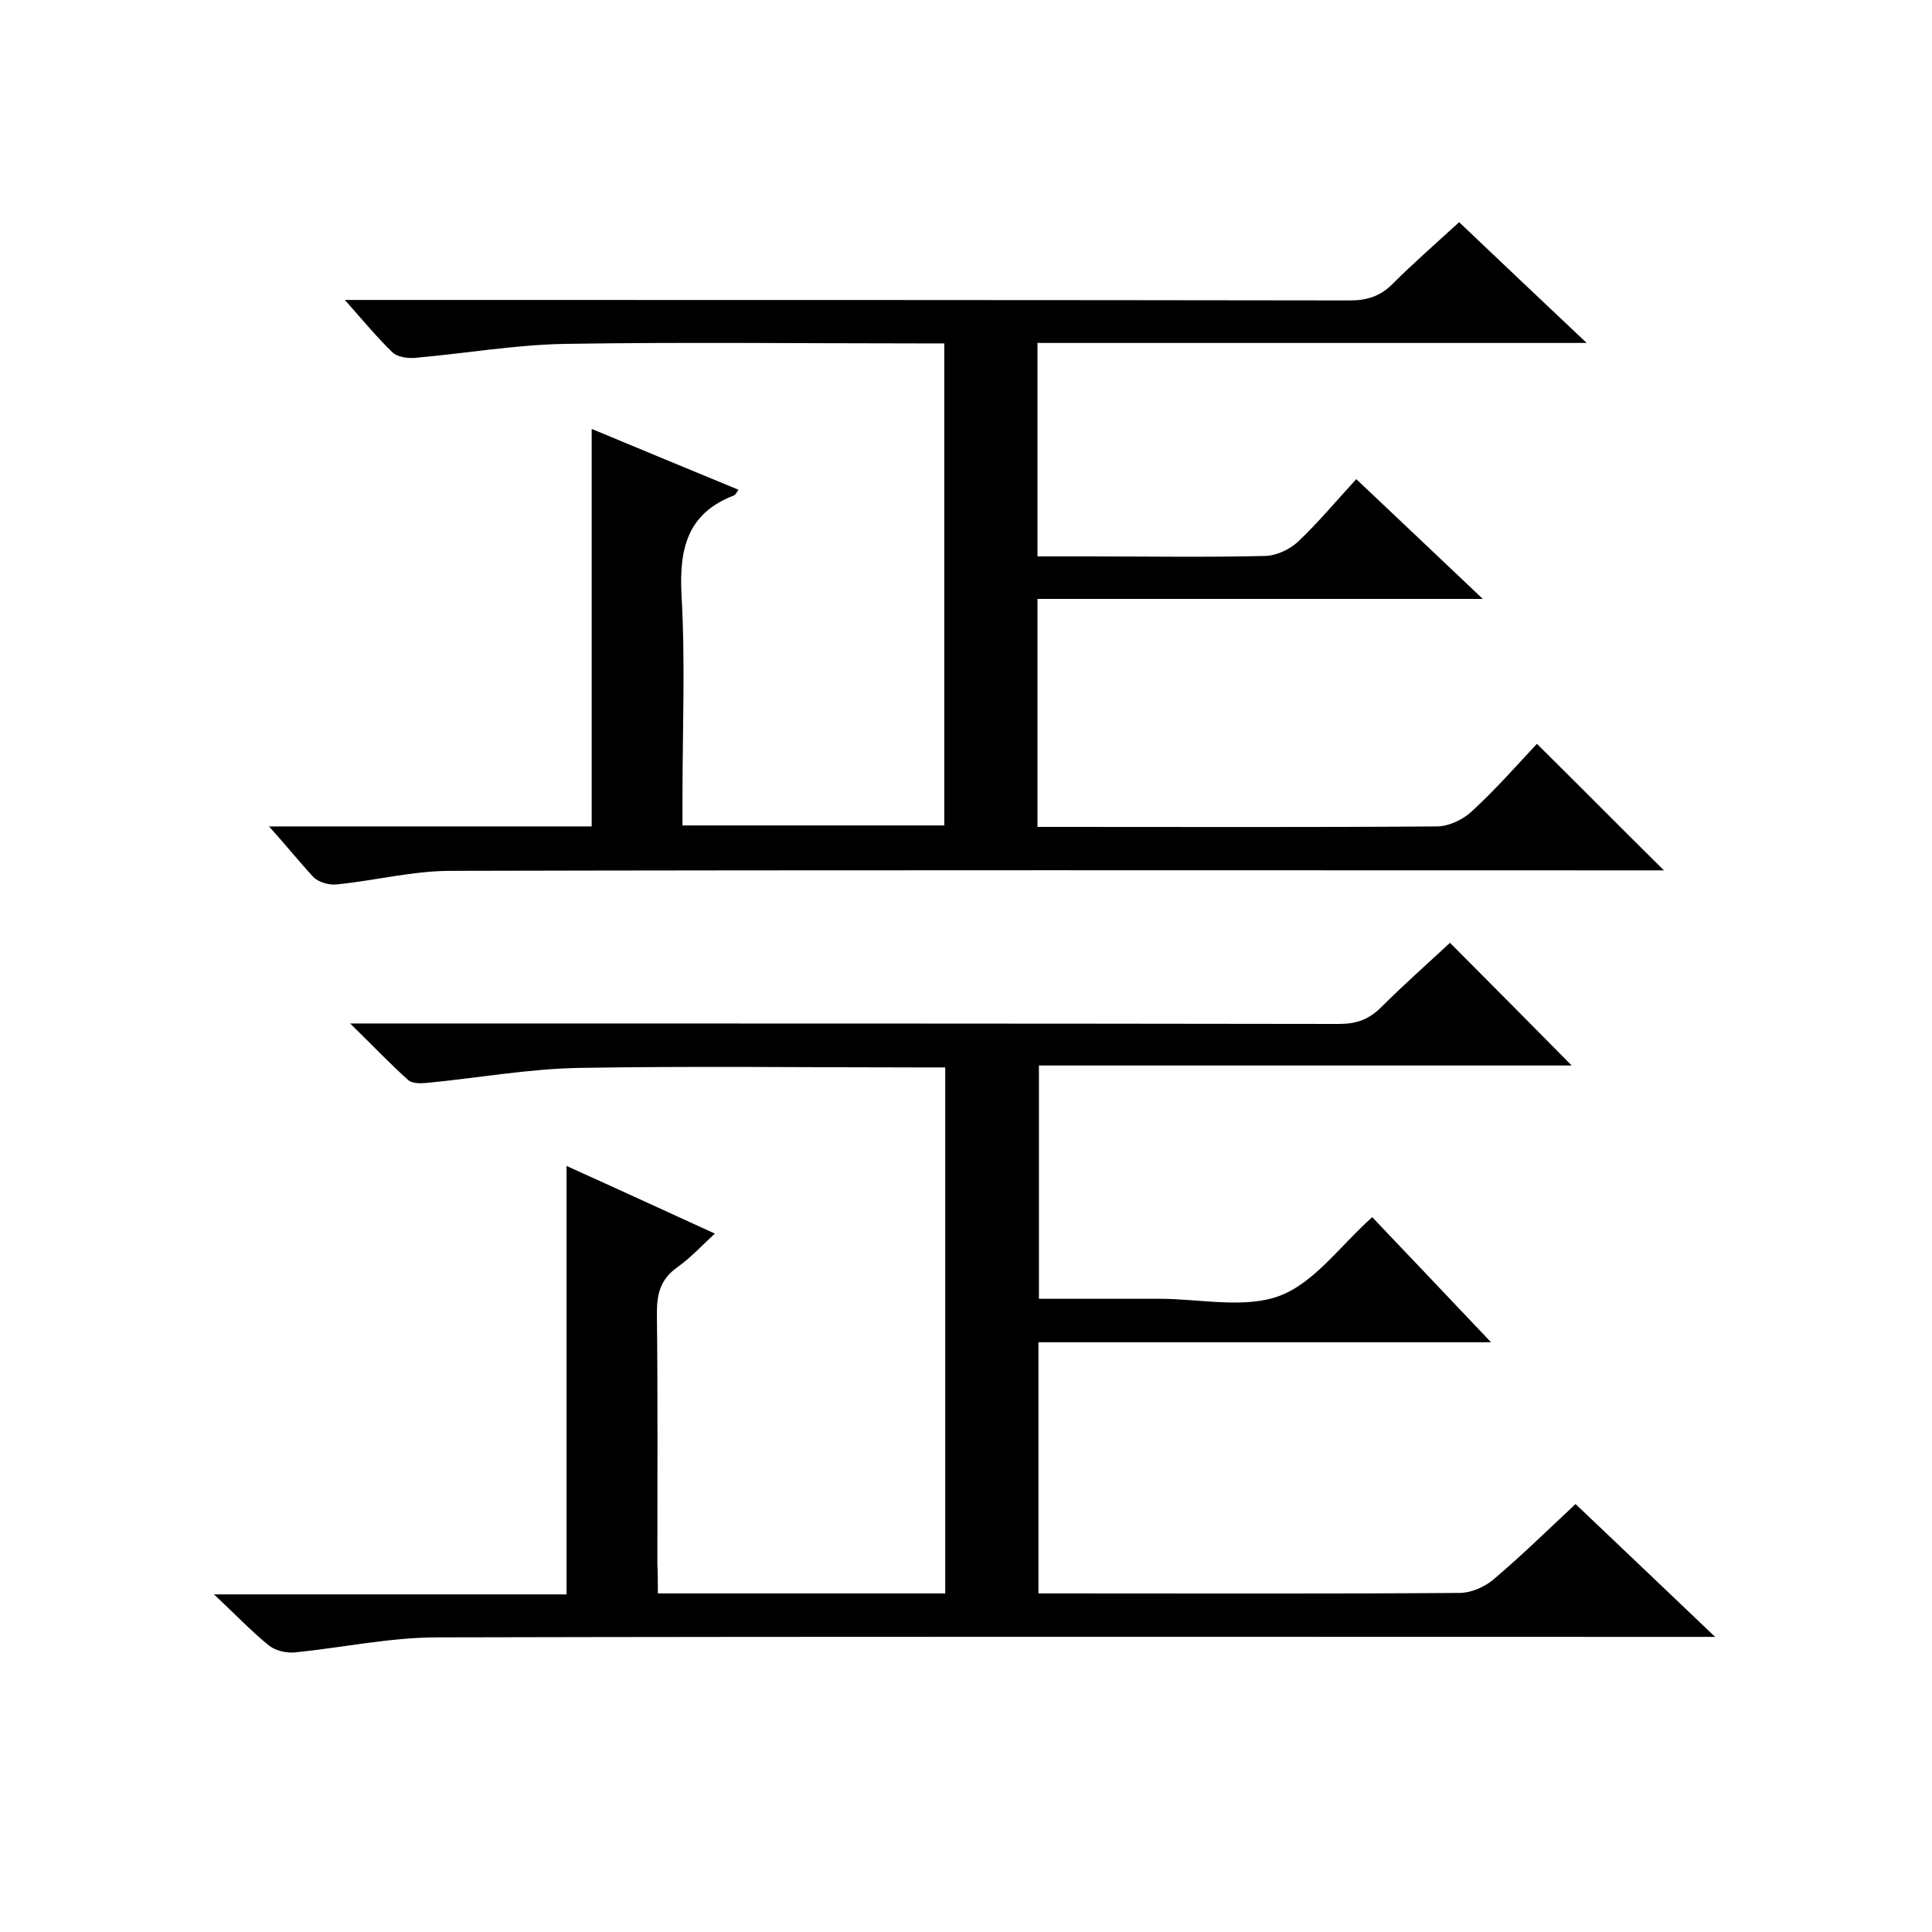
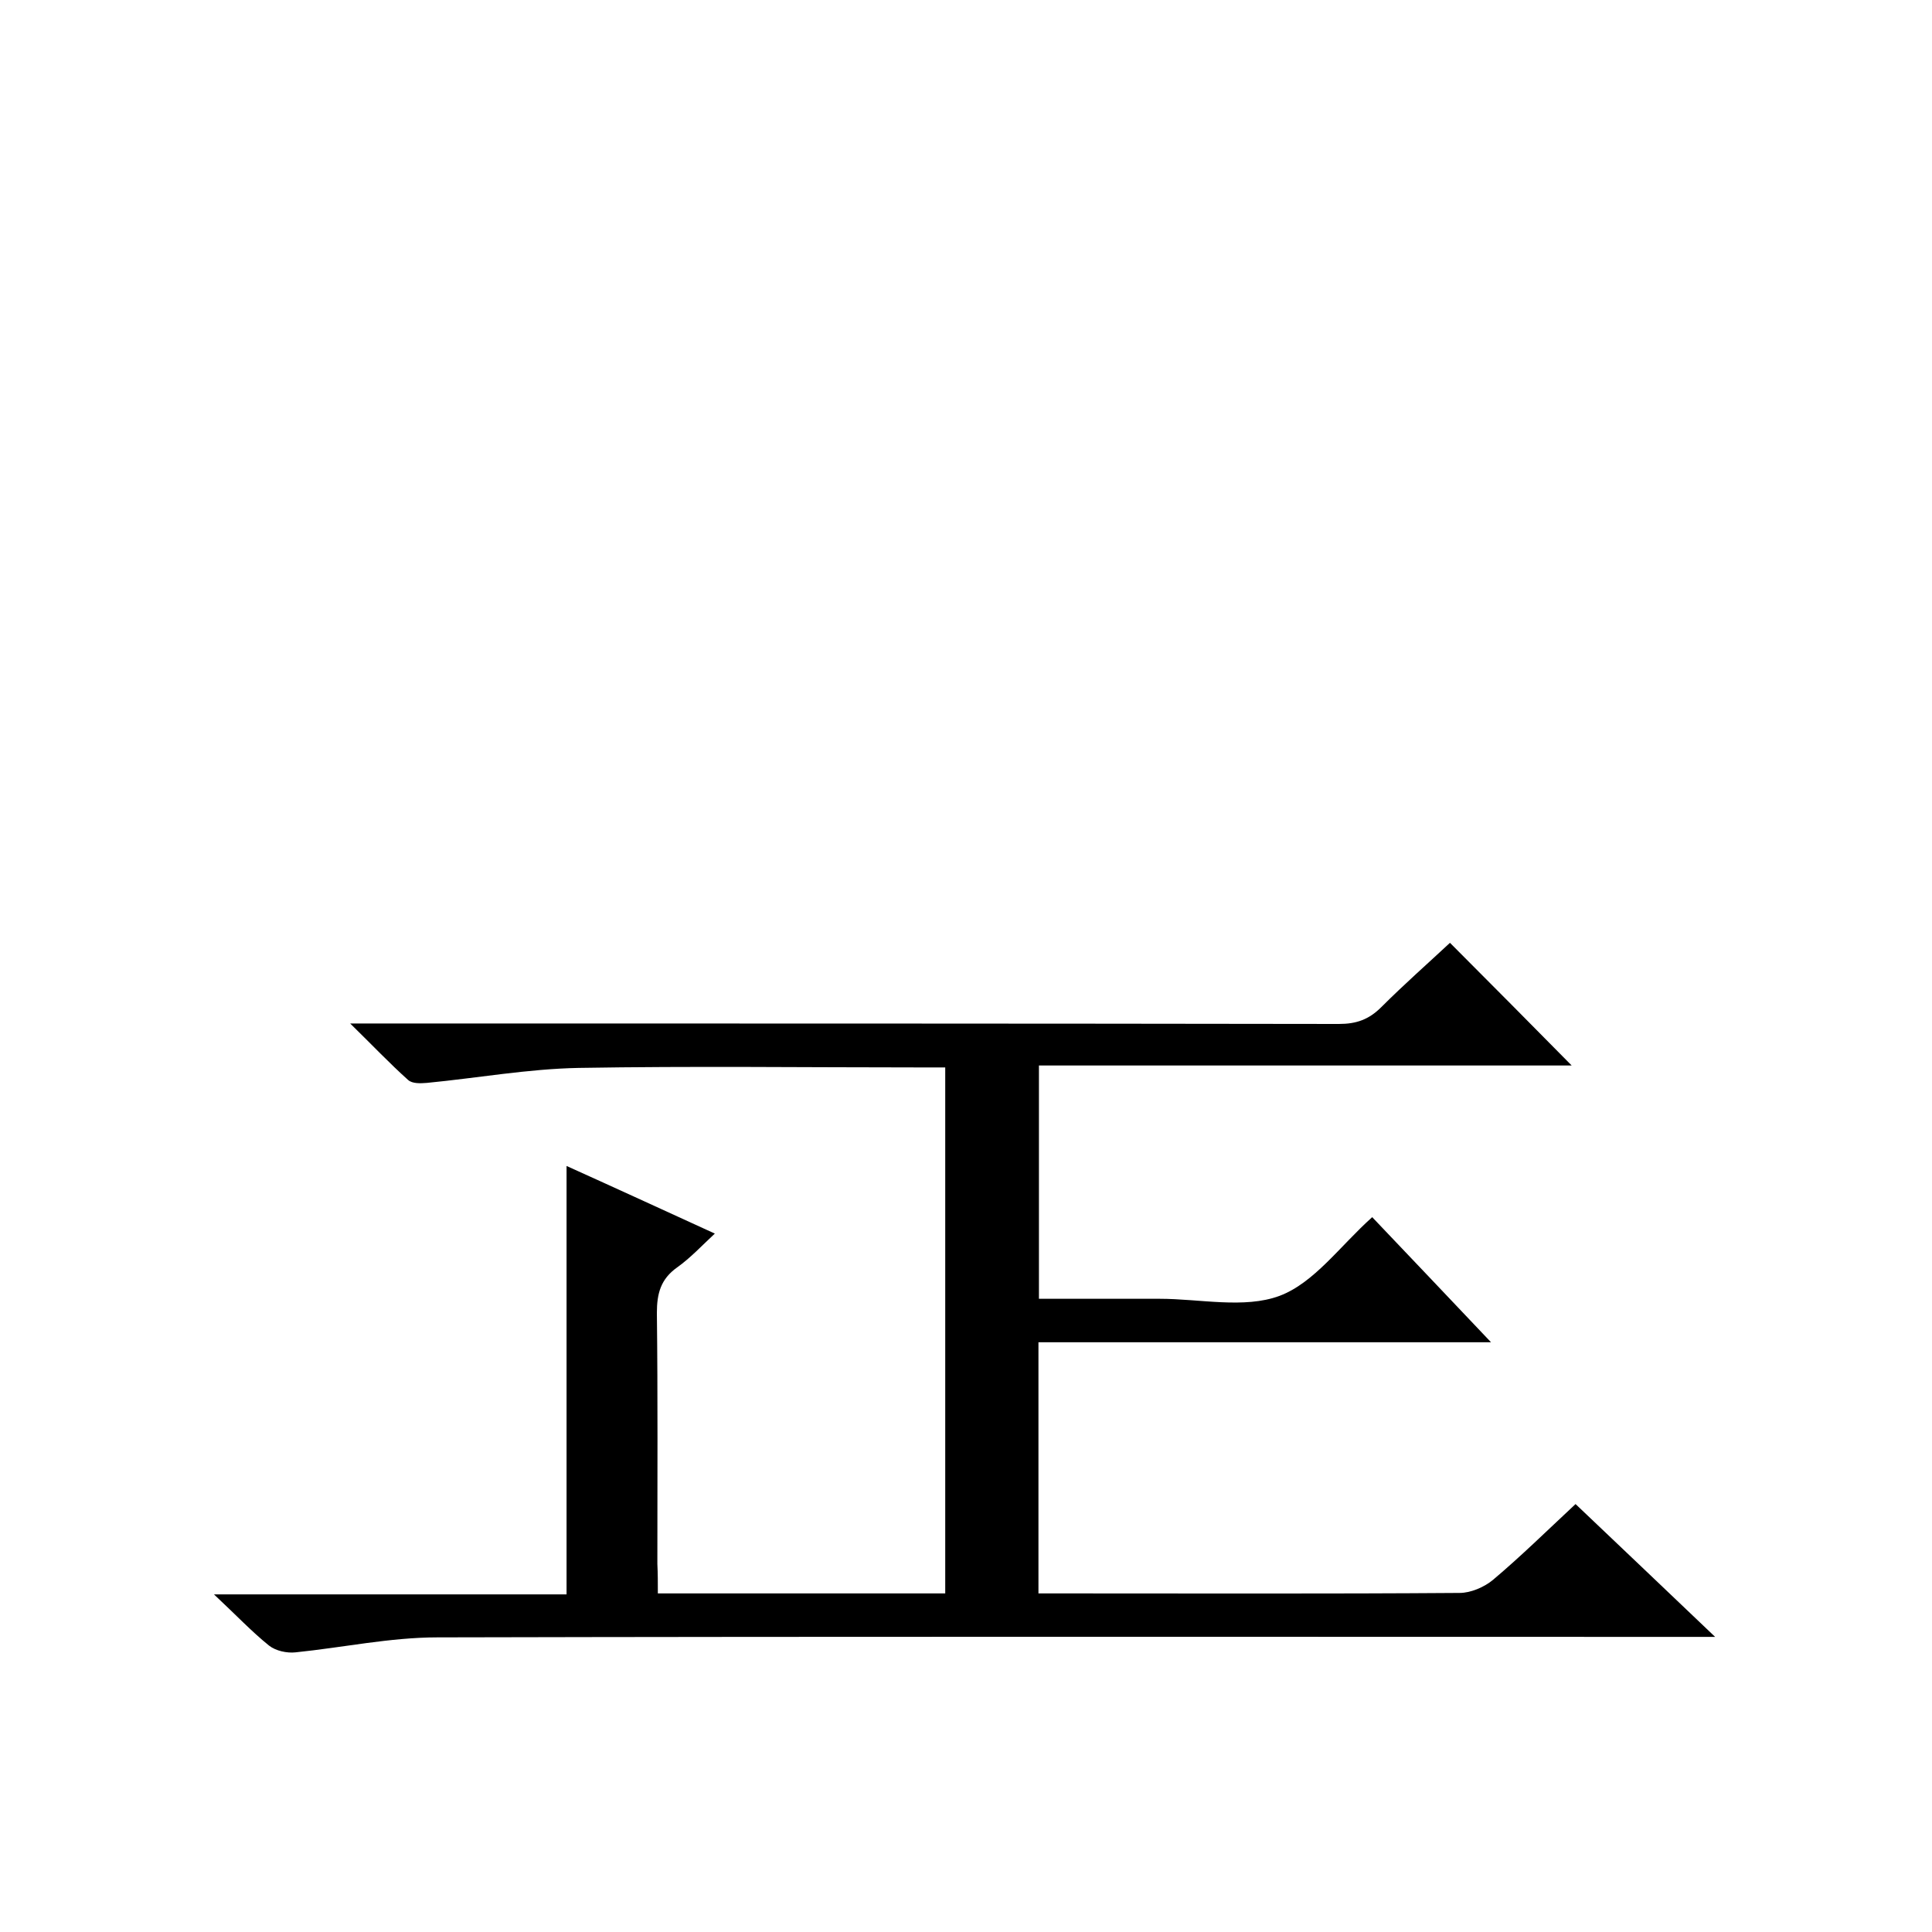
<svg xmlns="http://www.w3.org/2000/svg" enable-background="new 0 0 400 400" viewBox="0 0 400 400">
  <path d="m136.2 329.9h59.5c0-36.2 0-72.2 0-108.9-1.8 0-3.6 0-5.4 0-23.5 0-47-.3-70.5.1-10.5.2-21 2.1-31.4 3.1-1.3.1-3 .2-3.9-.6-3.8-3.4-7.3-7.1-12-11.7h6.7c66 0 132 0 198 .1 3.6 0 6.2-.9 8.8-3.5 4.7-4.7 9.7-9.1 14.2-13.3 8.6 8.6 17 17.1 25.2 25.4-36 0-73 0-110.3 0v48.3h23.5 1.5c8.3 0 17.5 2.1 24.8-.6 7.2-2.7 12.5-10.3 19.2-16.3 7.8 8.2 15.8 16.6 24.6 25.9-31.9 0-62.7 0-93.7 0v52h4.7c27.5 0 55 .1 82.5-.1 2.3 0 5.1-1.2 6.9-2.7 5.7-4.8 11.1-10.1 17.1-15.7 9.4 8.9 18.7 17.8 28.9 27.5-3 0-4.7 0-6.5 0-86 0-172-.1-258 .1-9.8 0-19.6 2.1-29.4 3.1-1.8.2-4.1-.3-5.5-1.4-3.6-2.9-6.8-6.3-11.4-10.6h73c0-29.8 0-58.9 0-88.7 10.2 4.6 20.2 9.2 30.7 14-2.7 2.5-5 5-7.8 7-3.4 2.4-4.2 5.4-4.2 9.4.2 17.3.1 34.7.1 52 .1 2 .1 3.8.1 6.1z" />
-   <path d="m55.7 171.1h66.8c0-27.4 0-54.4 0-82.3 10.1 4.2 20.2 8.4 30.4 12.6-.4.5-.6 1.1-1 1.2-9.6 3.7-11.3 11-10.8 20.6.8 14 .2 28 .2 42v5.7h54.2c0-33 0-66 0-99.8-1.7 0-3.5 0-5.2 0-24.5 0-49-.3-73.5.1-10.3.2-20.6 2-31 2.9-1.5.1-3.5-.2-4.5-1.1-3.2-3.1-6.1-6.6-9.9-10.9h6.1c67.3 0 134.7 0 202 .1 3.6 0 6.3-.9 8.8-3.4 4.3-4.3 9-8.4 13.8-12.8 8.6 8.2 17.1 16.2 26.4 25-38.5 0-75.9 0-113.7 0v44.2h10.8c12.2 0 24.3.2 36.5-.1 2.3-.1 5-1.4 6.7-3 4.1-3.9 7.7-8.2 12-12.9 8.6 8.1 17 16.1 26.2 24.8-31.3 0-61.6 0-92.2 0v47.2h4.7c26 0 52 .1 78-.1 2.4 0 5.4-1.4 7.2-3.1 4.9-4.5 9.3-9.5 13.5-14 9.1 9 17.5 17.5 26.3 26.2-1.5 0-3.3 0-5.1 0-82 0-164-.1-246.1.1-7.8 0-15.6 2-23.5 2.8-1.6.2-3.8-.4-4.9-1.5-2.8-3-5.5-6.4-9.2-10.5z" />
</svg>